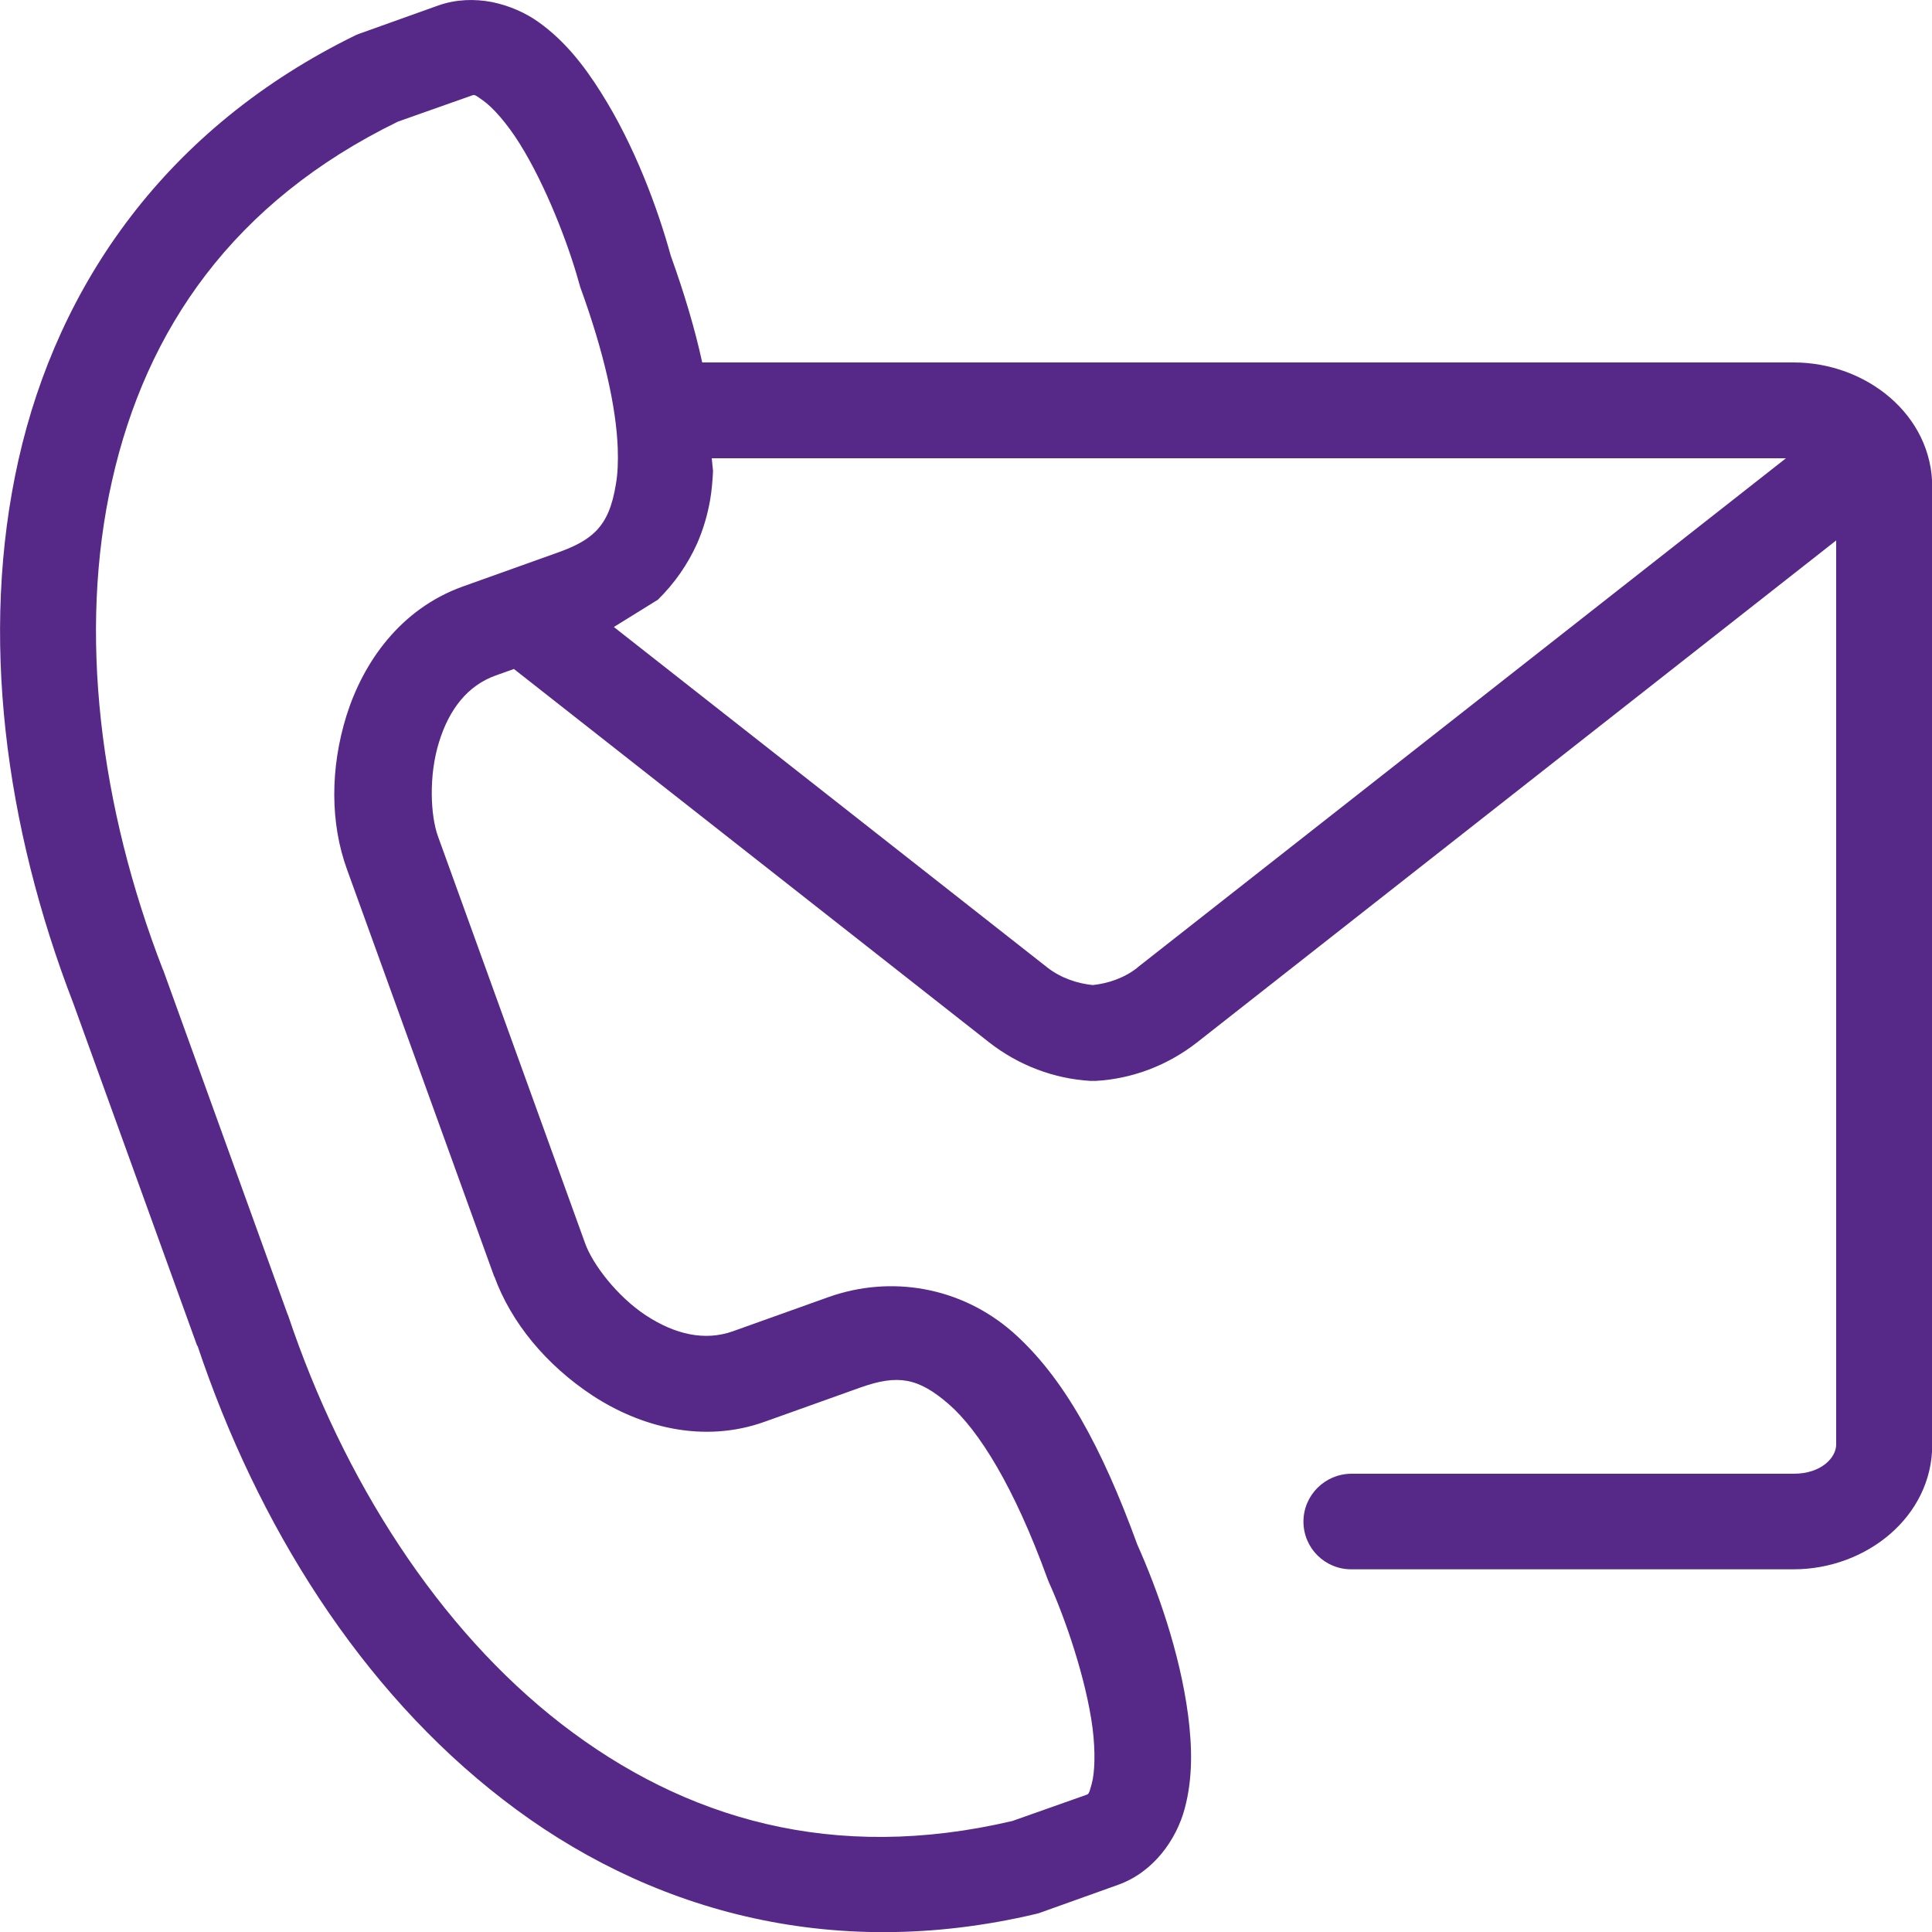
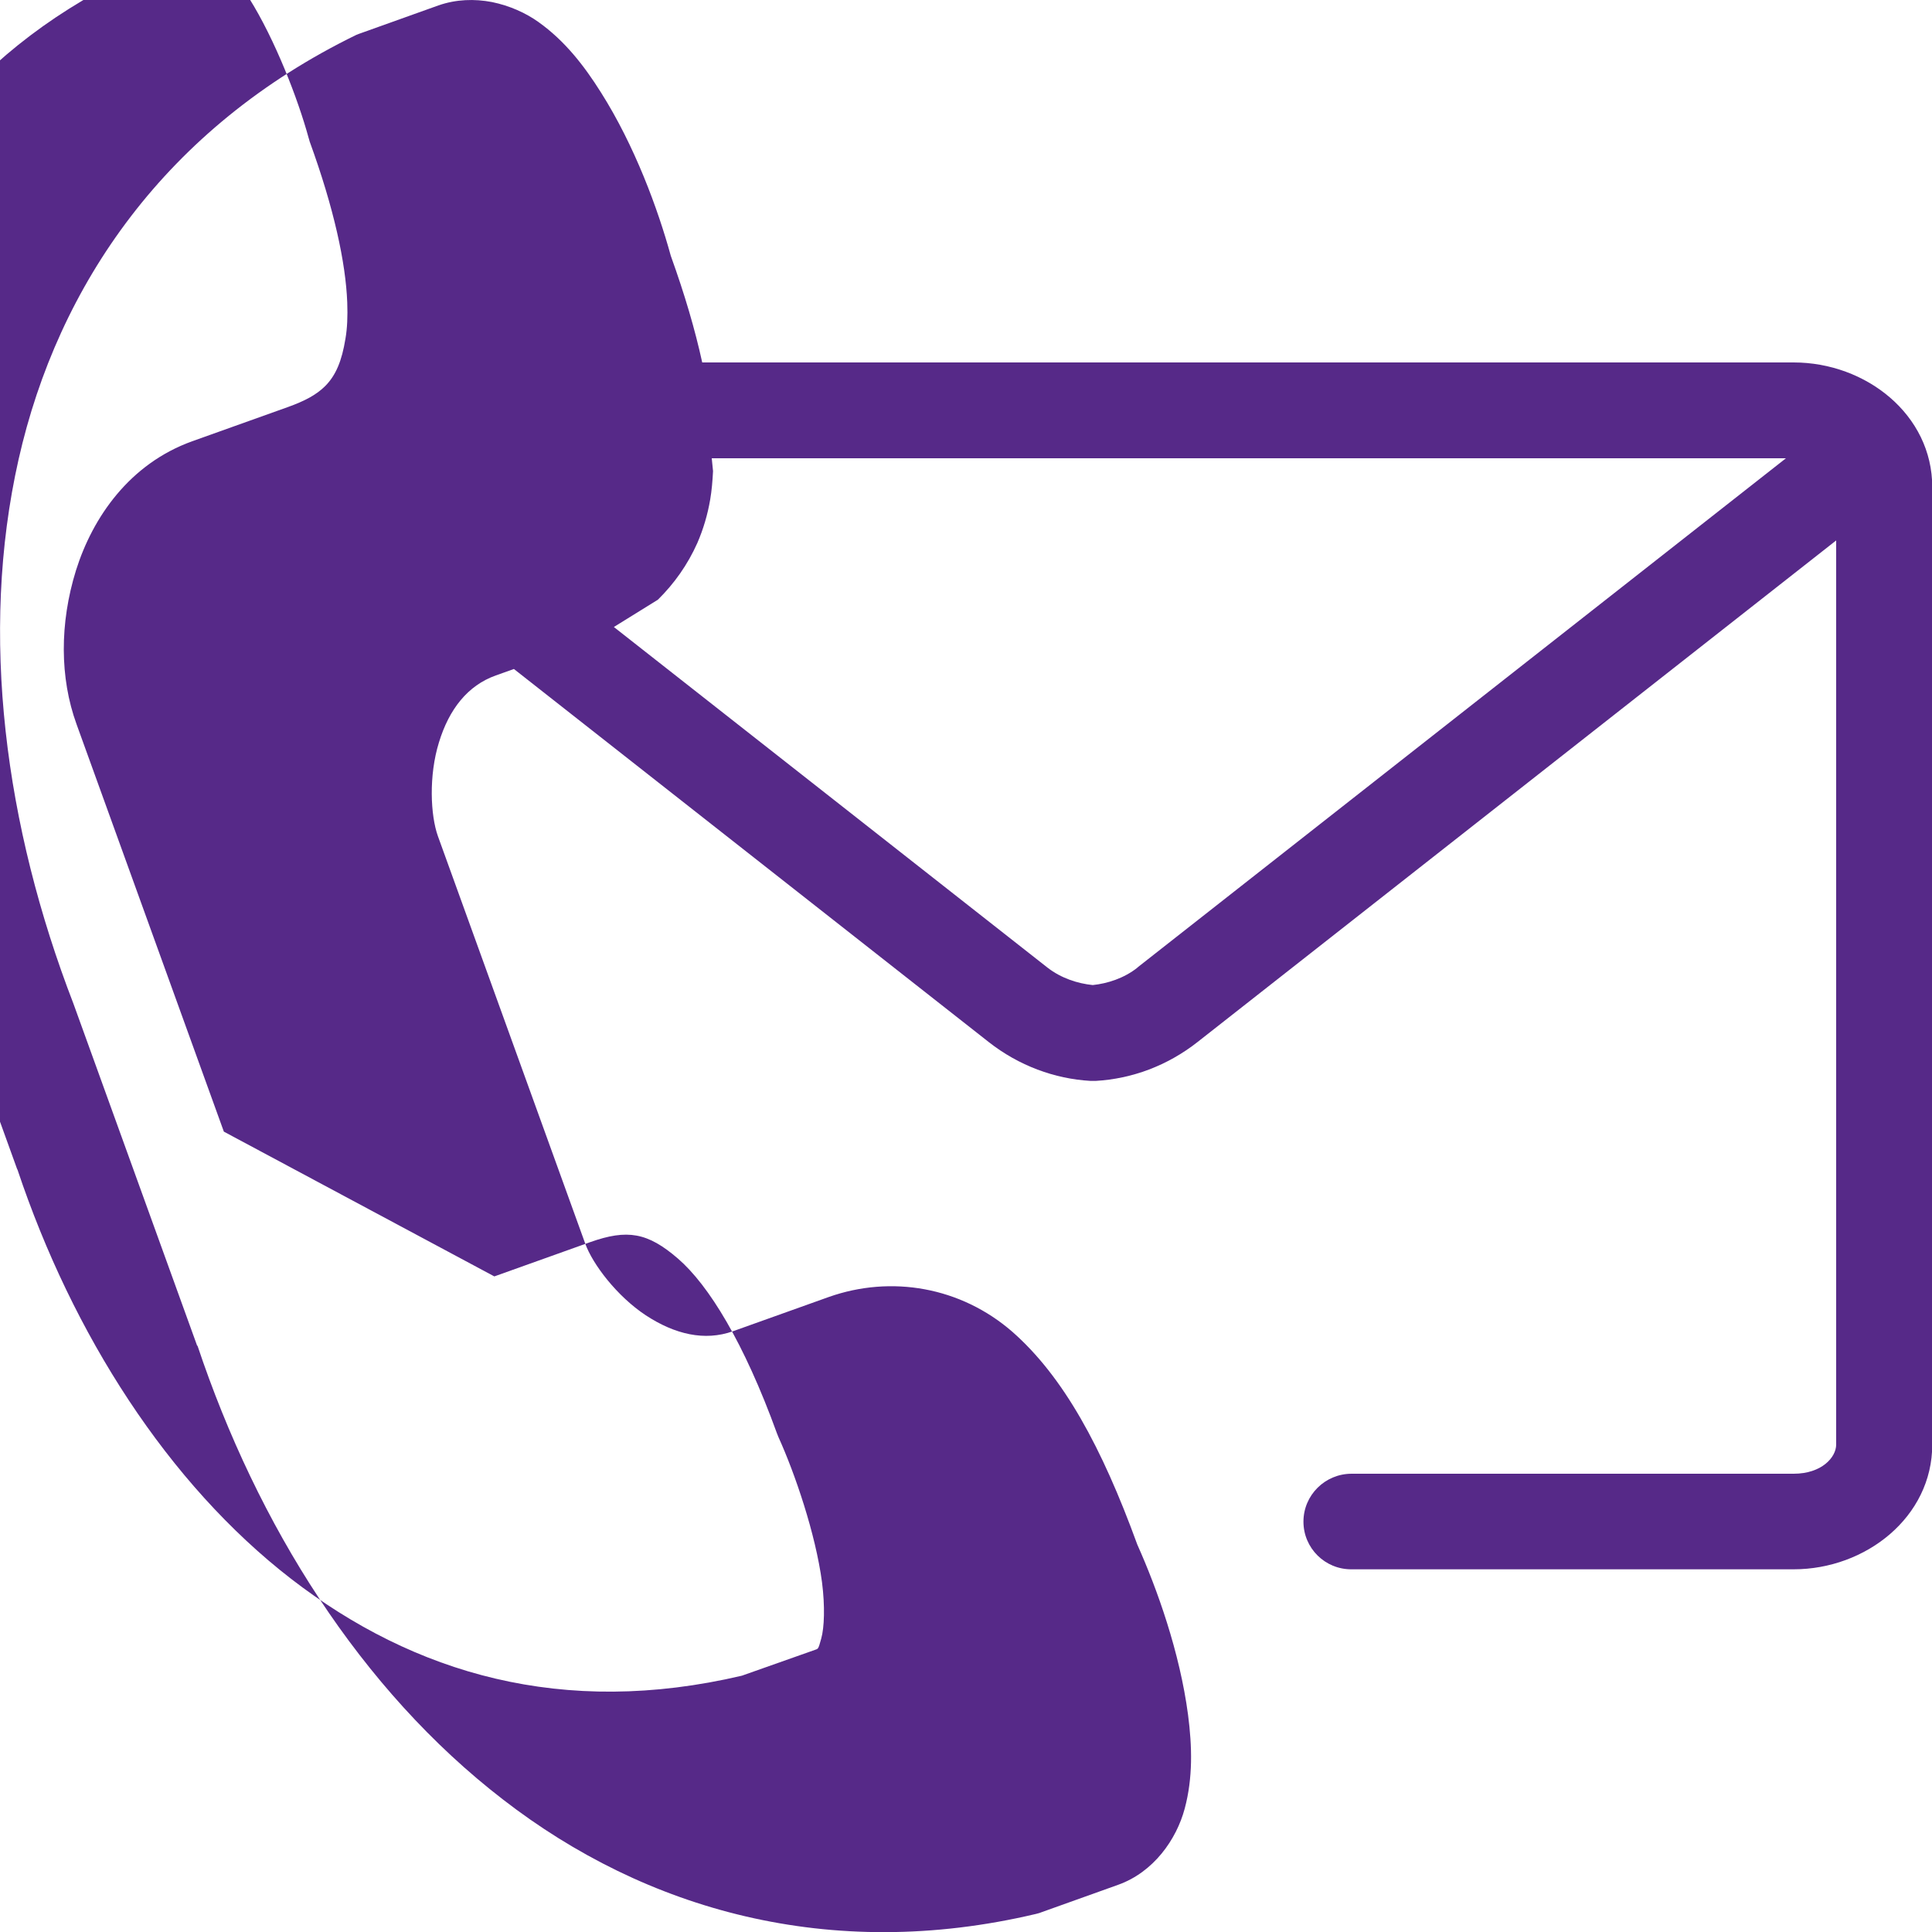
<svg xmlns="http://www.w3.org/2000/svg" id="svg-replaced-8" width="75" height="75" viewBox="0 0 75 75">
  <defs>
    <style>.cls-1{fill:#562988;stroke-width:0px;}</style>
  </defs>
-   <path class="cls-1" d="m69.62,14.07H27.26c-.28-1.28-.68-2.64-1.22-4.14-.5-1.82-1.4-4.27-2.71-6.34-.66-1.05-1.41-2.01-2.42-2.73h0c-.5-.36-1.13-.64-1.81-.78-.68-.13-1.39-.11-2.08.13l-2.99,1.07c-.07.02-.13.05-.19.07C6.45,4.95,2.25,11.05.72,17.84c-1.53,6.79-.52,14.26,2.13,21.12l4.81,13.3v-.04c2.33,6.97,6.33,13.37,11.87,17.64,5.53,4.28,12.68,6.33,20.68,4.44.07-.02.13-.03.2-.06l2.99-1.07c1.38-.49,2.27-1.76,2.59-2.96.32-1.19.29-2.41.13-3.64-.32-2.43-1.2-4.89-1.97-6.61-1.38-3.79-2.87-6.52-4.85-8.26-2-1.74-4.7-2.21-7.13-1.35l-3.72,1.33c-1.1.39-2.25.12-3.38-.62-1.12-.74-2.06-1.98-2.35-2.78l-5.72-15.82c-.29-.81-.36-2.35.04-3.64.39-1.28,1.11-2.21,2.21-2.6l.7-.25,18.43,14.48c1.17.92,2.56,1.43,3.95,1.51.07,0,.14,0,.21,0,1.4-.08,2.78-.59,3.95-1.51l24.79-19.47v35.1c0,.49-.56,1.13-1.65,1.13h-17.16c-1.03,0-1.87.83-1.87,1.86s.84,1.86,1.87,1.85h17.16c2.8,0,5.38-2.03,5.38-4.84V18.91c0-2.82-2.58-4.84-5.38-4.84ZM19.19,49.55c.65,1.79,2.01,3.44,3.82,4.63,1.82,1.19,4.26,1.88,6.68,1.01l3.72-1.33c1.44-.51,2.23-.38,3.41.64,1.19,1.03,2.56,3.25,3.84,6.78.02.05.04.1.06.15.64,1.41,1.44,3.75,1.69,5.63.12.94.09,1.76-.03,2.19-.12.44-.12.39-.25.44l-2.83,1c-6.94,1.63-12.72-.07-17.5-3.76-4.78-3.7-8.48-9.49-10.62-15.88-.01-.01-.01-.03-.02-.04l-4.82-13.34s-.01-.02-.02-.04c-2.44-6.3-3.3-13.09-1.97-18.97,1.32-5.87,4.7-10.82,11.1-13.94l2.83-1c.07-.02.09-.04.14-.03.06.02.14.07.33.21.37.26.92.87,1.42,1.67,1.01,1.61,1.9,3.92,2.31,5.42.01.04.03.09.04.14.95,2.61,1.4,4.71,1.46,6.25.02.54,0,1.01-.07,1.41-.14.86-.37,1.42-.79,1.84-.34.34-.8.58-1.44.81l-3.72,1.33c-2.42.87-3.86,2.94-4.51,5.01-.64,2.06-.63,4.18.02,5.97l5.72,15.82Zm24.97-11.99c-.53.42-1.17.62-1.74.68-.58-.06-1.22-.26-1.76-.68l-16.83-13.22,1.71-1.06c.64-.63,1.16-1.37,1.53-2.2.23-.53.4-1.1.5-1.69.06-.35.09-.72.11-1.1l-.05-.5h41.7l-25.19,19.78Z" />
+   <path class="cls-1" d="m69.62,14.07H27.26c-.28-1.28-.68-2.64-1.22-4.14-.5-1.82-1.4-4.27-2.71-6.34-.66-1.05-1.41-2.01-2.42-2.73h0c-.5-.36-1.13-.64-1.81-.78-.68-.13-1.39-.11-2.08.13l-2.99,1.07c-.07.02-.13.05-.19.07C6.45,4.95,2.25,11.05.72,17.84c-1.53,6.79-.52,14.26,2.13,21.12l4.81,13.3v-.04c2.33,6.97,6.33,13.37,11.87,17.64,5.53,4.28,12.68,6.33,20.68,4.44.07-.02.13-.03.2-.06l2.99-1.07c1.38-.49,2.27-1.76,2.59-2.96.32-1.19.29-2.41.13-3.64-.32-2.43-1.2-4.89-1.97-6.61-1.38-3.79-2.87-6.52-4.85-8.26-2-1.74-4.7-2.21-7.13-1.35l-3.72,1.33c-1.1.39-2.25.12-3.38-.62-1.12-.74-2.06-1.98-2.35-2.78l-5.72-15.82c-.29-.81-.36-2.35.04-3.64.39-1.28,1.11-2.21,2.21-2.6l.7-.25,18.43,14.48c1.17.92,2.56,1.43,3.95,1.51.07,0,.14,0,.21,0,1.4-.08,2.78-.59,3.95-1.51l24.79-19.47v35.1c0,.49-.56,1.13-1.65,1.13h-17.16c-1.03,0-1.87.83-1.87,1.86s.84,1.86,1.87,1.85h17.16c2.8,0,5.38-2.03,5.38-4.84V18.91c0-2.82-2.58-4.84-5.38-4.84ZM19.19,49.55l3.72-1.33c1.44-.51,2.23-.38,3.41.64,1.19,1.03,2.56,3.25,3.84,6.78.02.05.04.1.06.15.64,1.41,1.44,3.75,1.69,5.63.12.94.09,1.76-.03,2.19-.12.44-.12.39-.25.44l-2.83,1c-6.94,1.63-12.72-.07-17.5-3.76-4.78-3.7-8.48-9.49-10.62-15.88-.01-.01-.01-.03-.02-.04l-4.82-13.34s-.01-.02-.02-.04c-2.44-6.3-3.3-13.09-1.97-18.97,1.32-5.87,4.7-10.82,11.1-13.94l2.83-1c.07-.02.09-.04.14-.03.06.02.14.07.33.21.37.26.92.87,1.42,1.67,1.01,1.61,1.9,3.92,2.31,5.42.01.04.03.09.04.14.95,2.61,1.4,4.71,1.46,6.25.02.54,0,1.01-.07,1.41-.14.86-.37,1.42-.79,1.84-.34.34-.8.58-1.44.81l-3.72,1.33c-2.42.87-3.86,2.94-4.51,5.01-.64,2.06-.63,4.18.02,5.97l5.72,15.82Zm24.97-11.99c-.53.42-1.17.62-1.74.68-.58-.06-1.22-.26-1.76-.68l-16.83-13.22,1.71-1.06c.64-.63,1.16-1.37,1.53-2.2.23-.53.4-1.1.5-1.69.06-.35.09-.72.11-1.1l-.05-.5h41.7l-25.19,19.78Z" />
</svg>